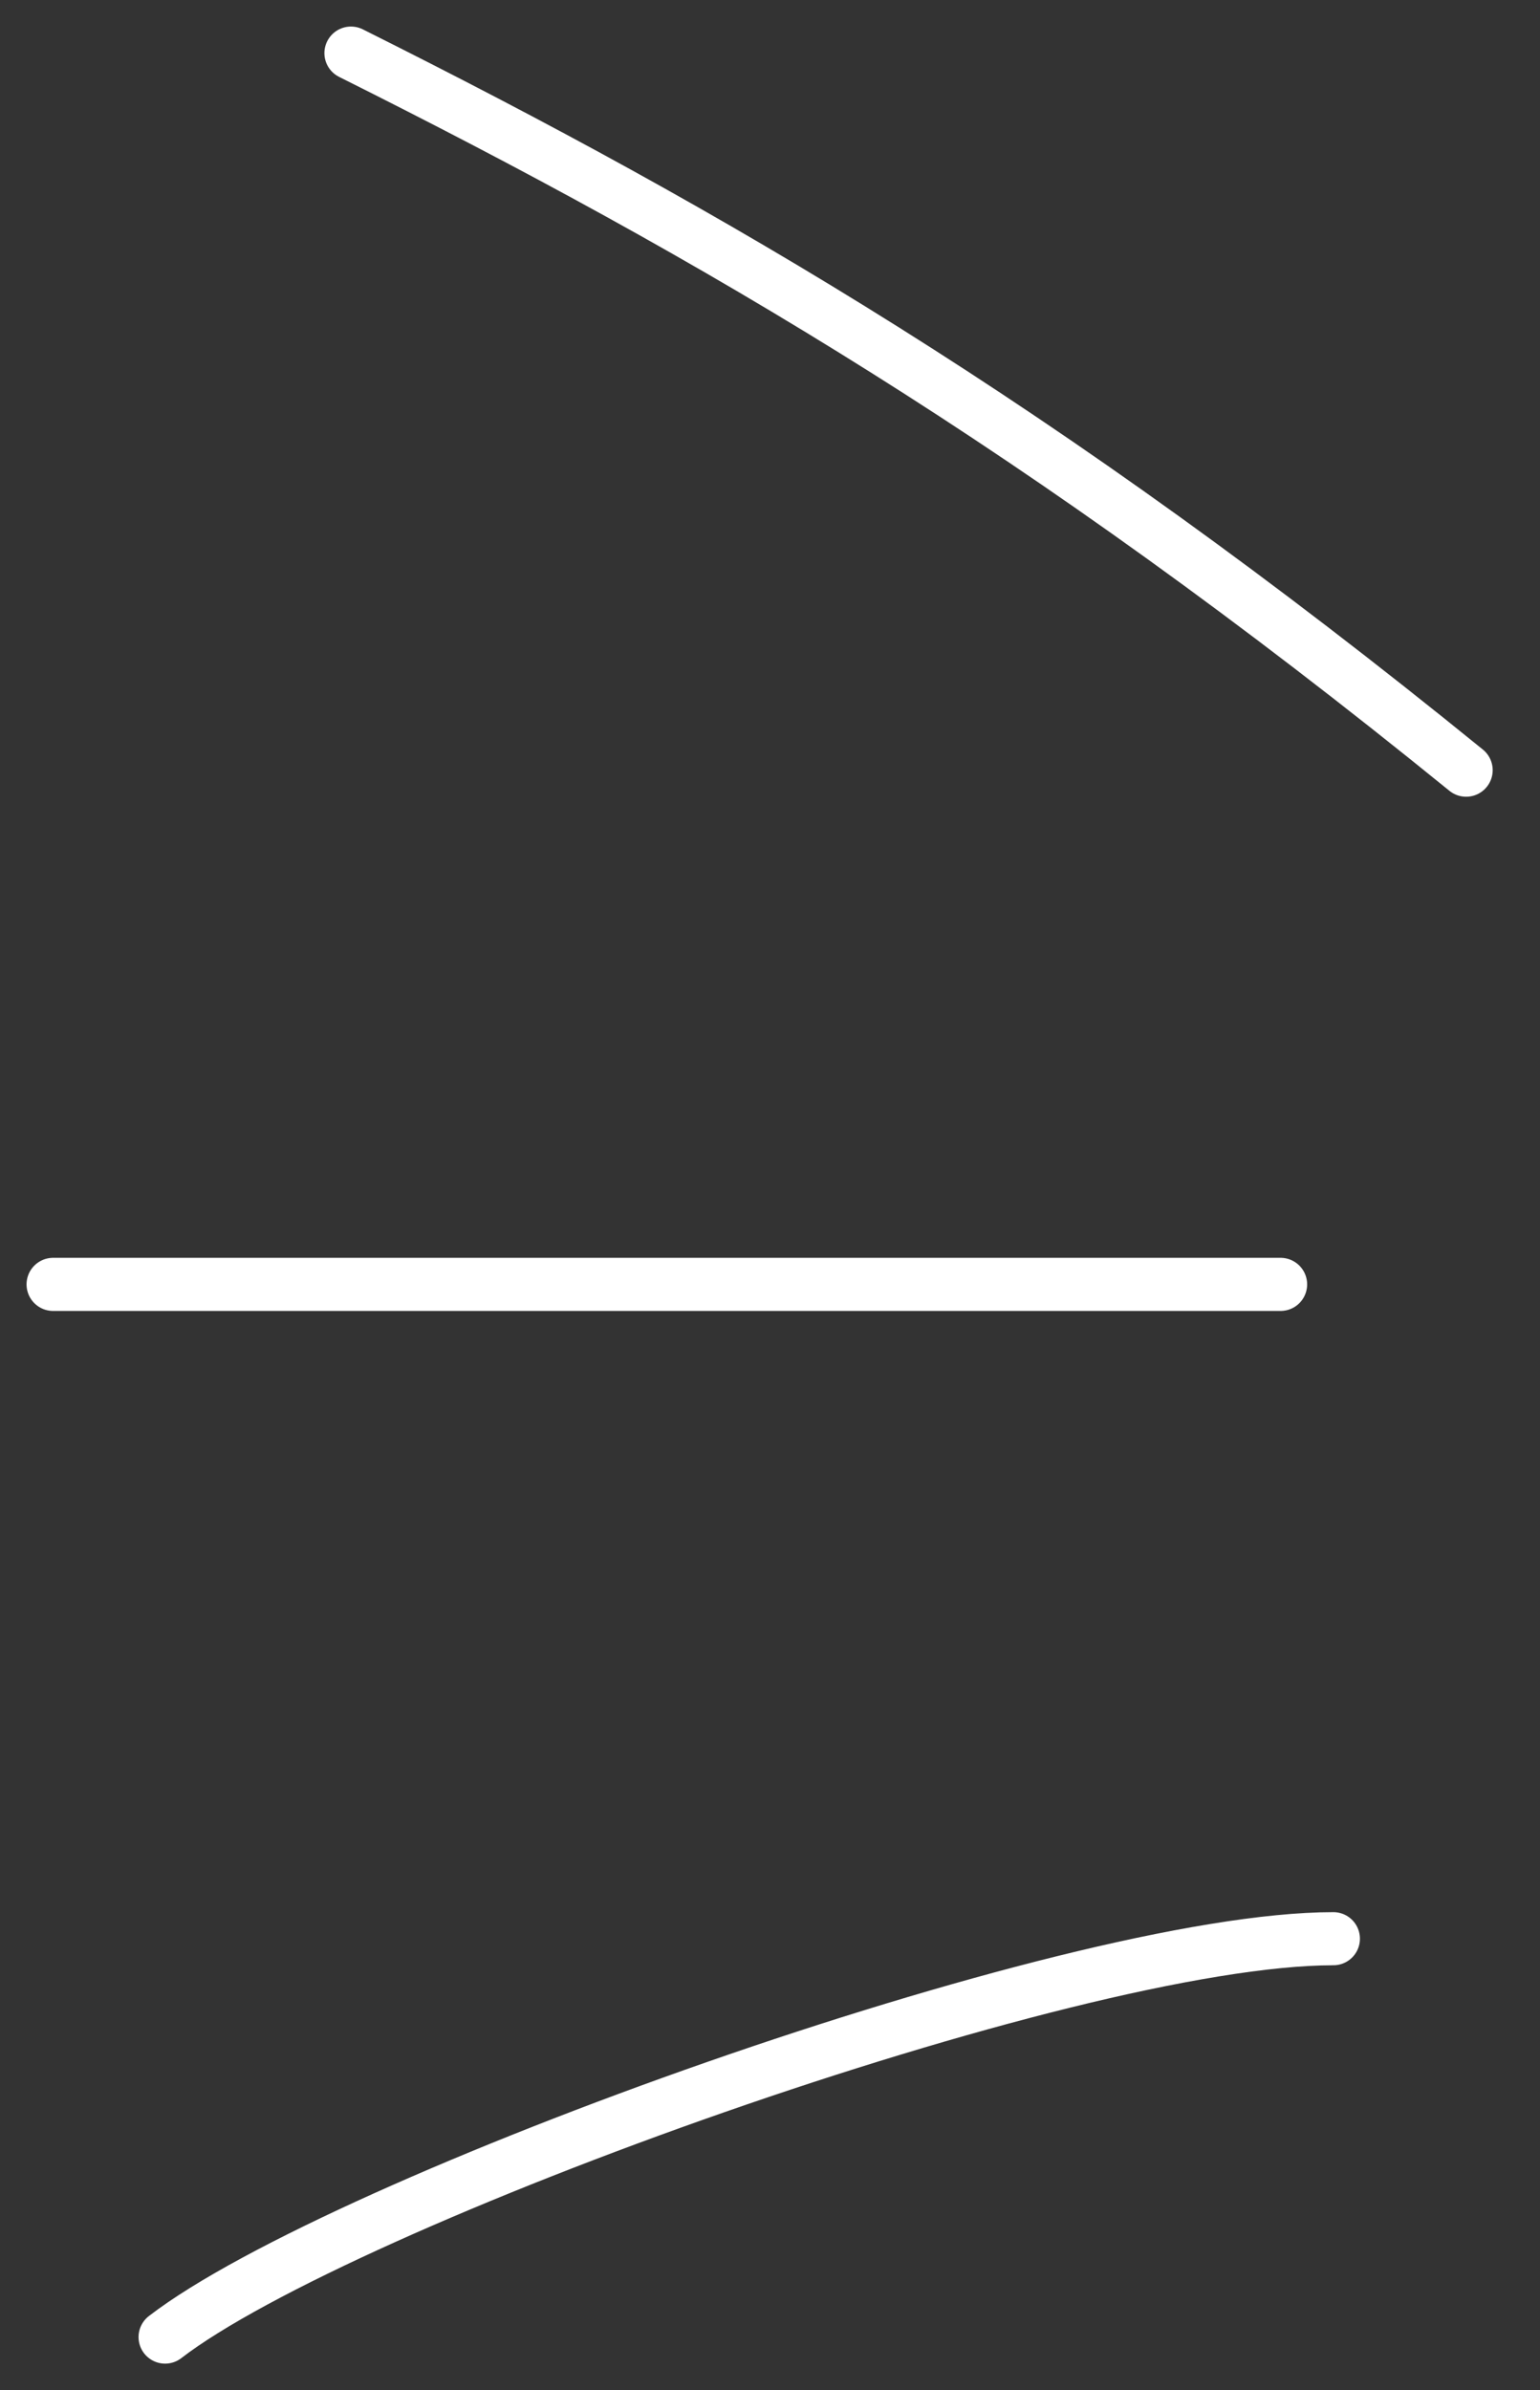
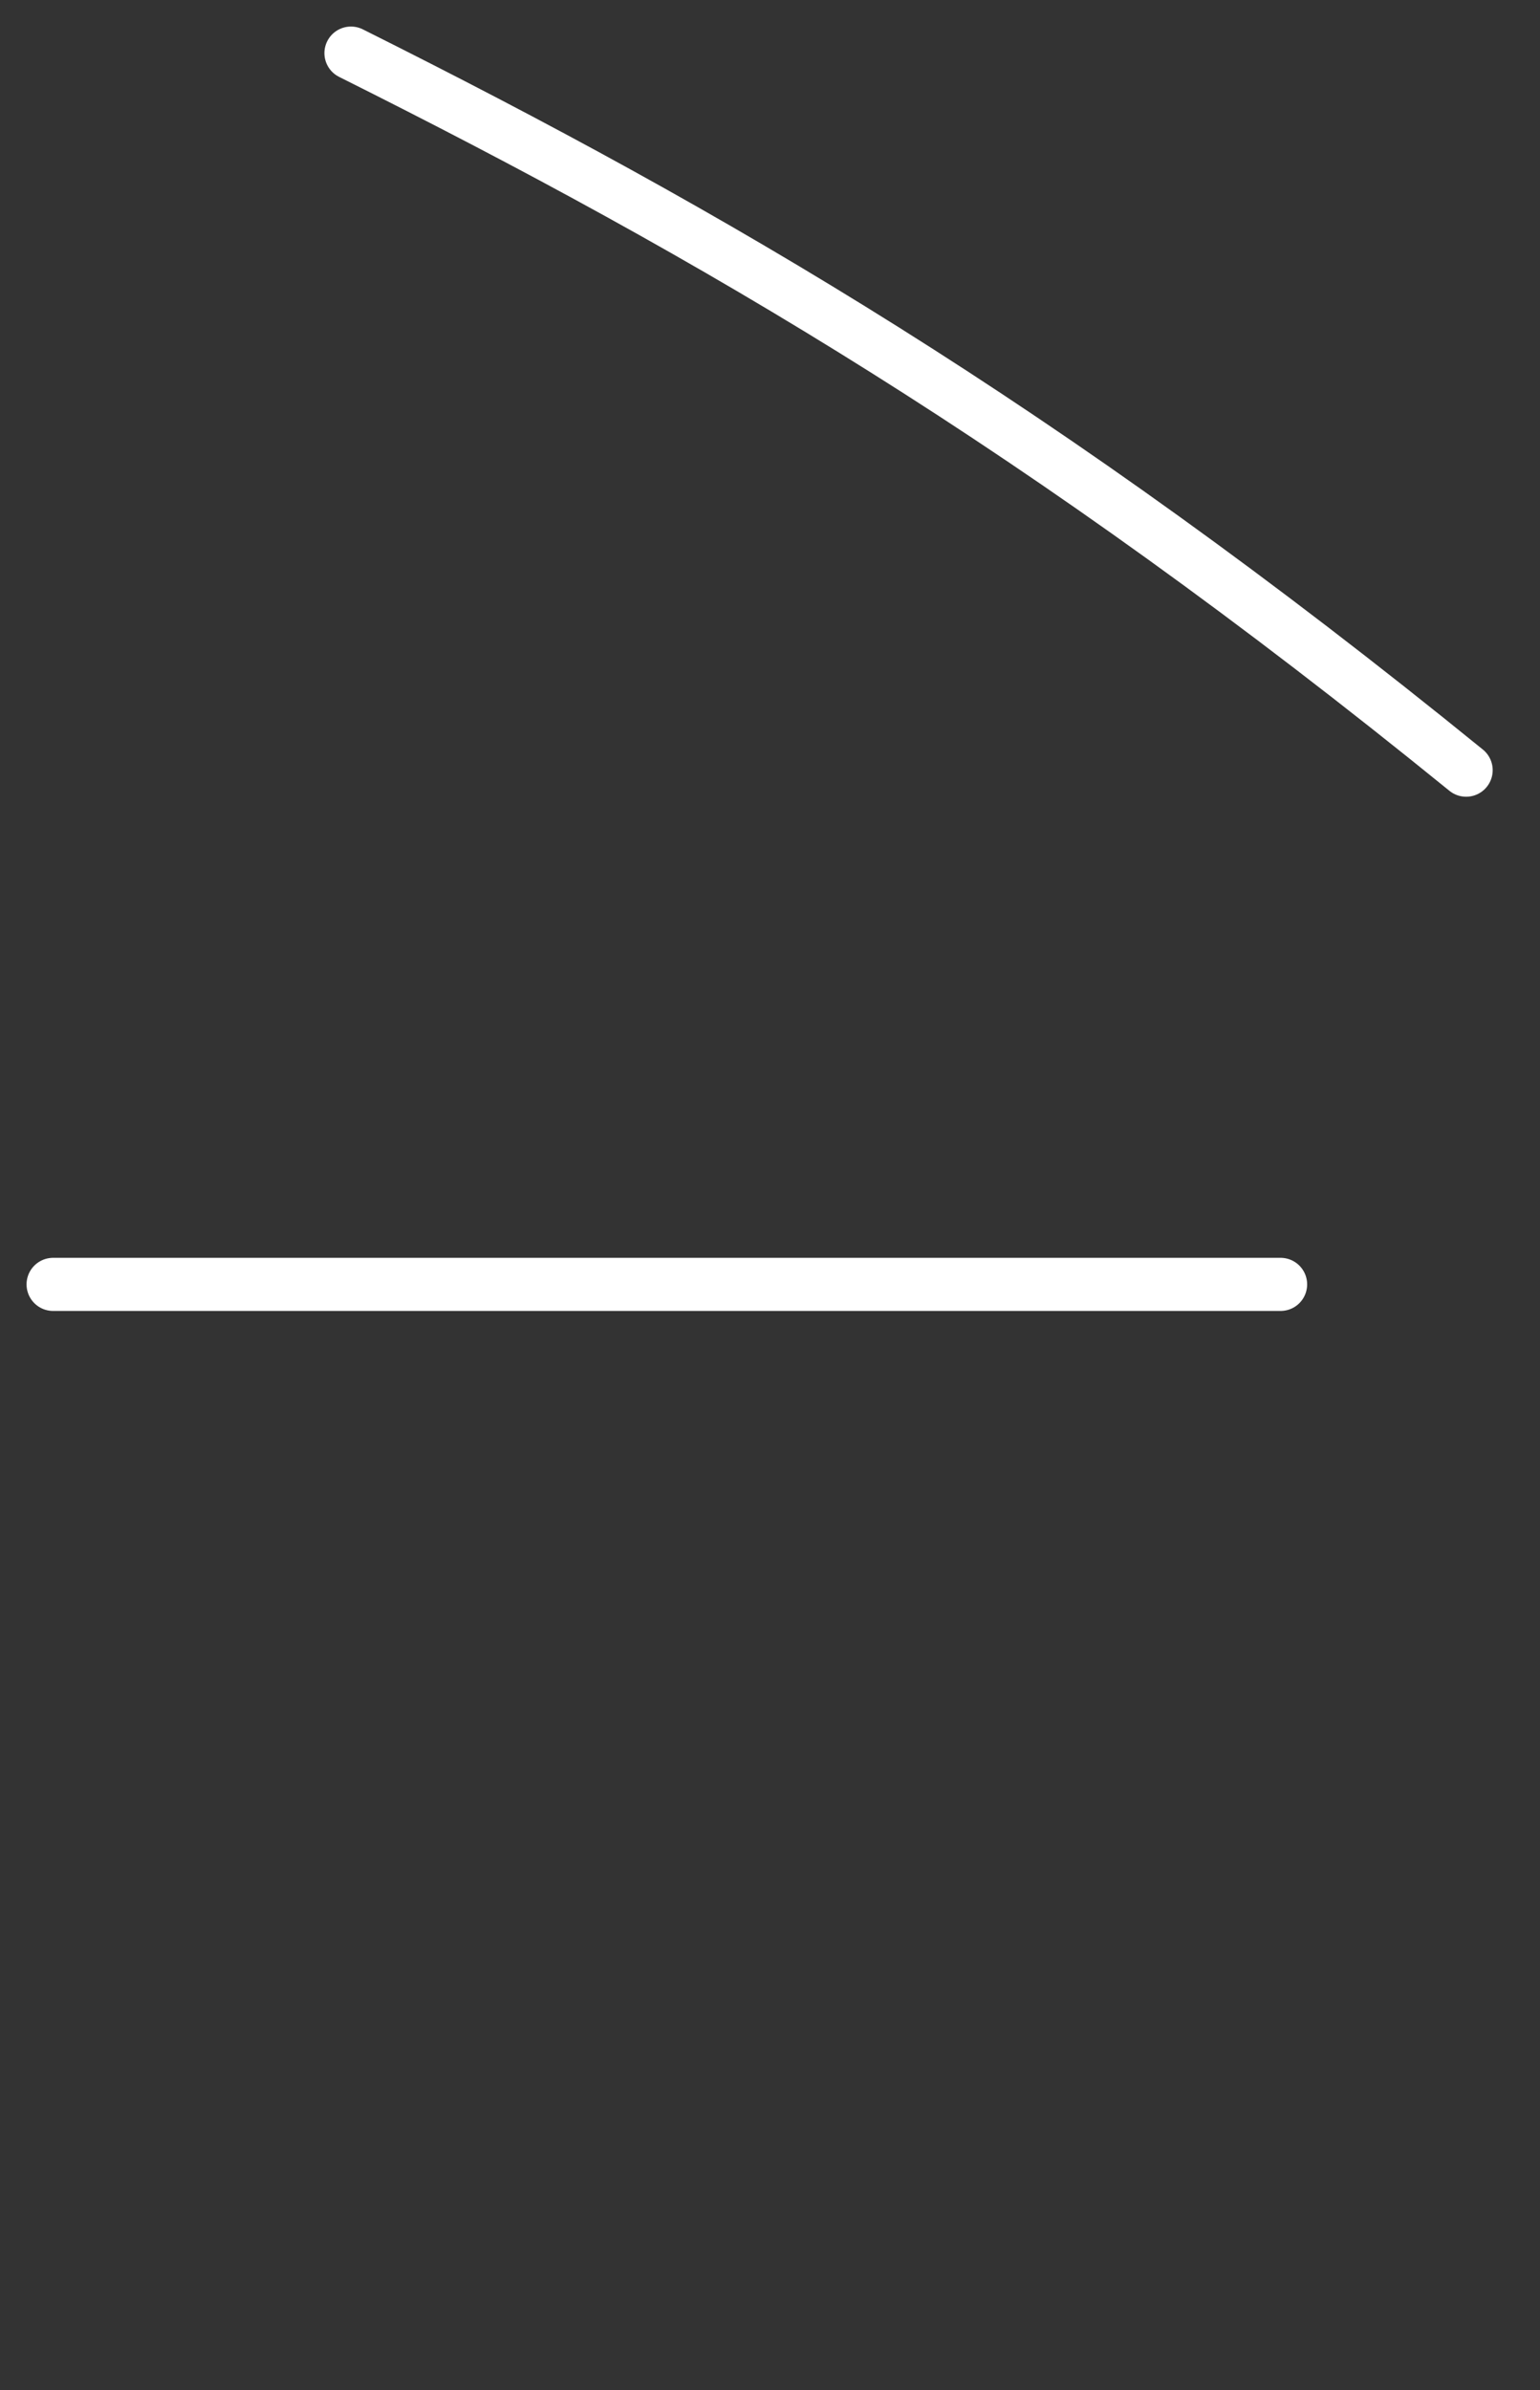
<svg xmlns="http://www.w3.org/2000/svg" width="29" height="45" viewBox="0 0 29 45" fill="none">
  <rect x="0" y="0" width="29" height="45" fill="#333333" stroke="none" />
  <path d="M27.609 14.5C19.609 8 13.447 4.419 6.609 1" stroke="white" stroke-linecap="round" />
  <path d="M1 24.181H24.115" stroke="white" stroke-linecap="round" />
-   <path d="M25.109 36.5C20.109 36.5 6.422 41.452 3.109 44" stroke="white" stroke-linecap="round" />
</svg>